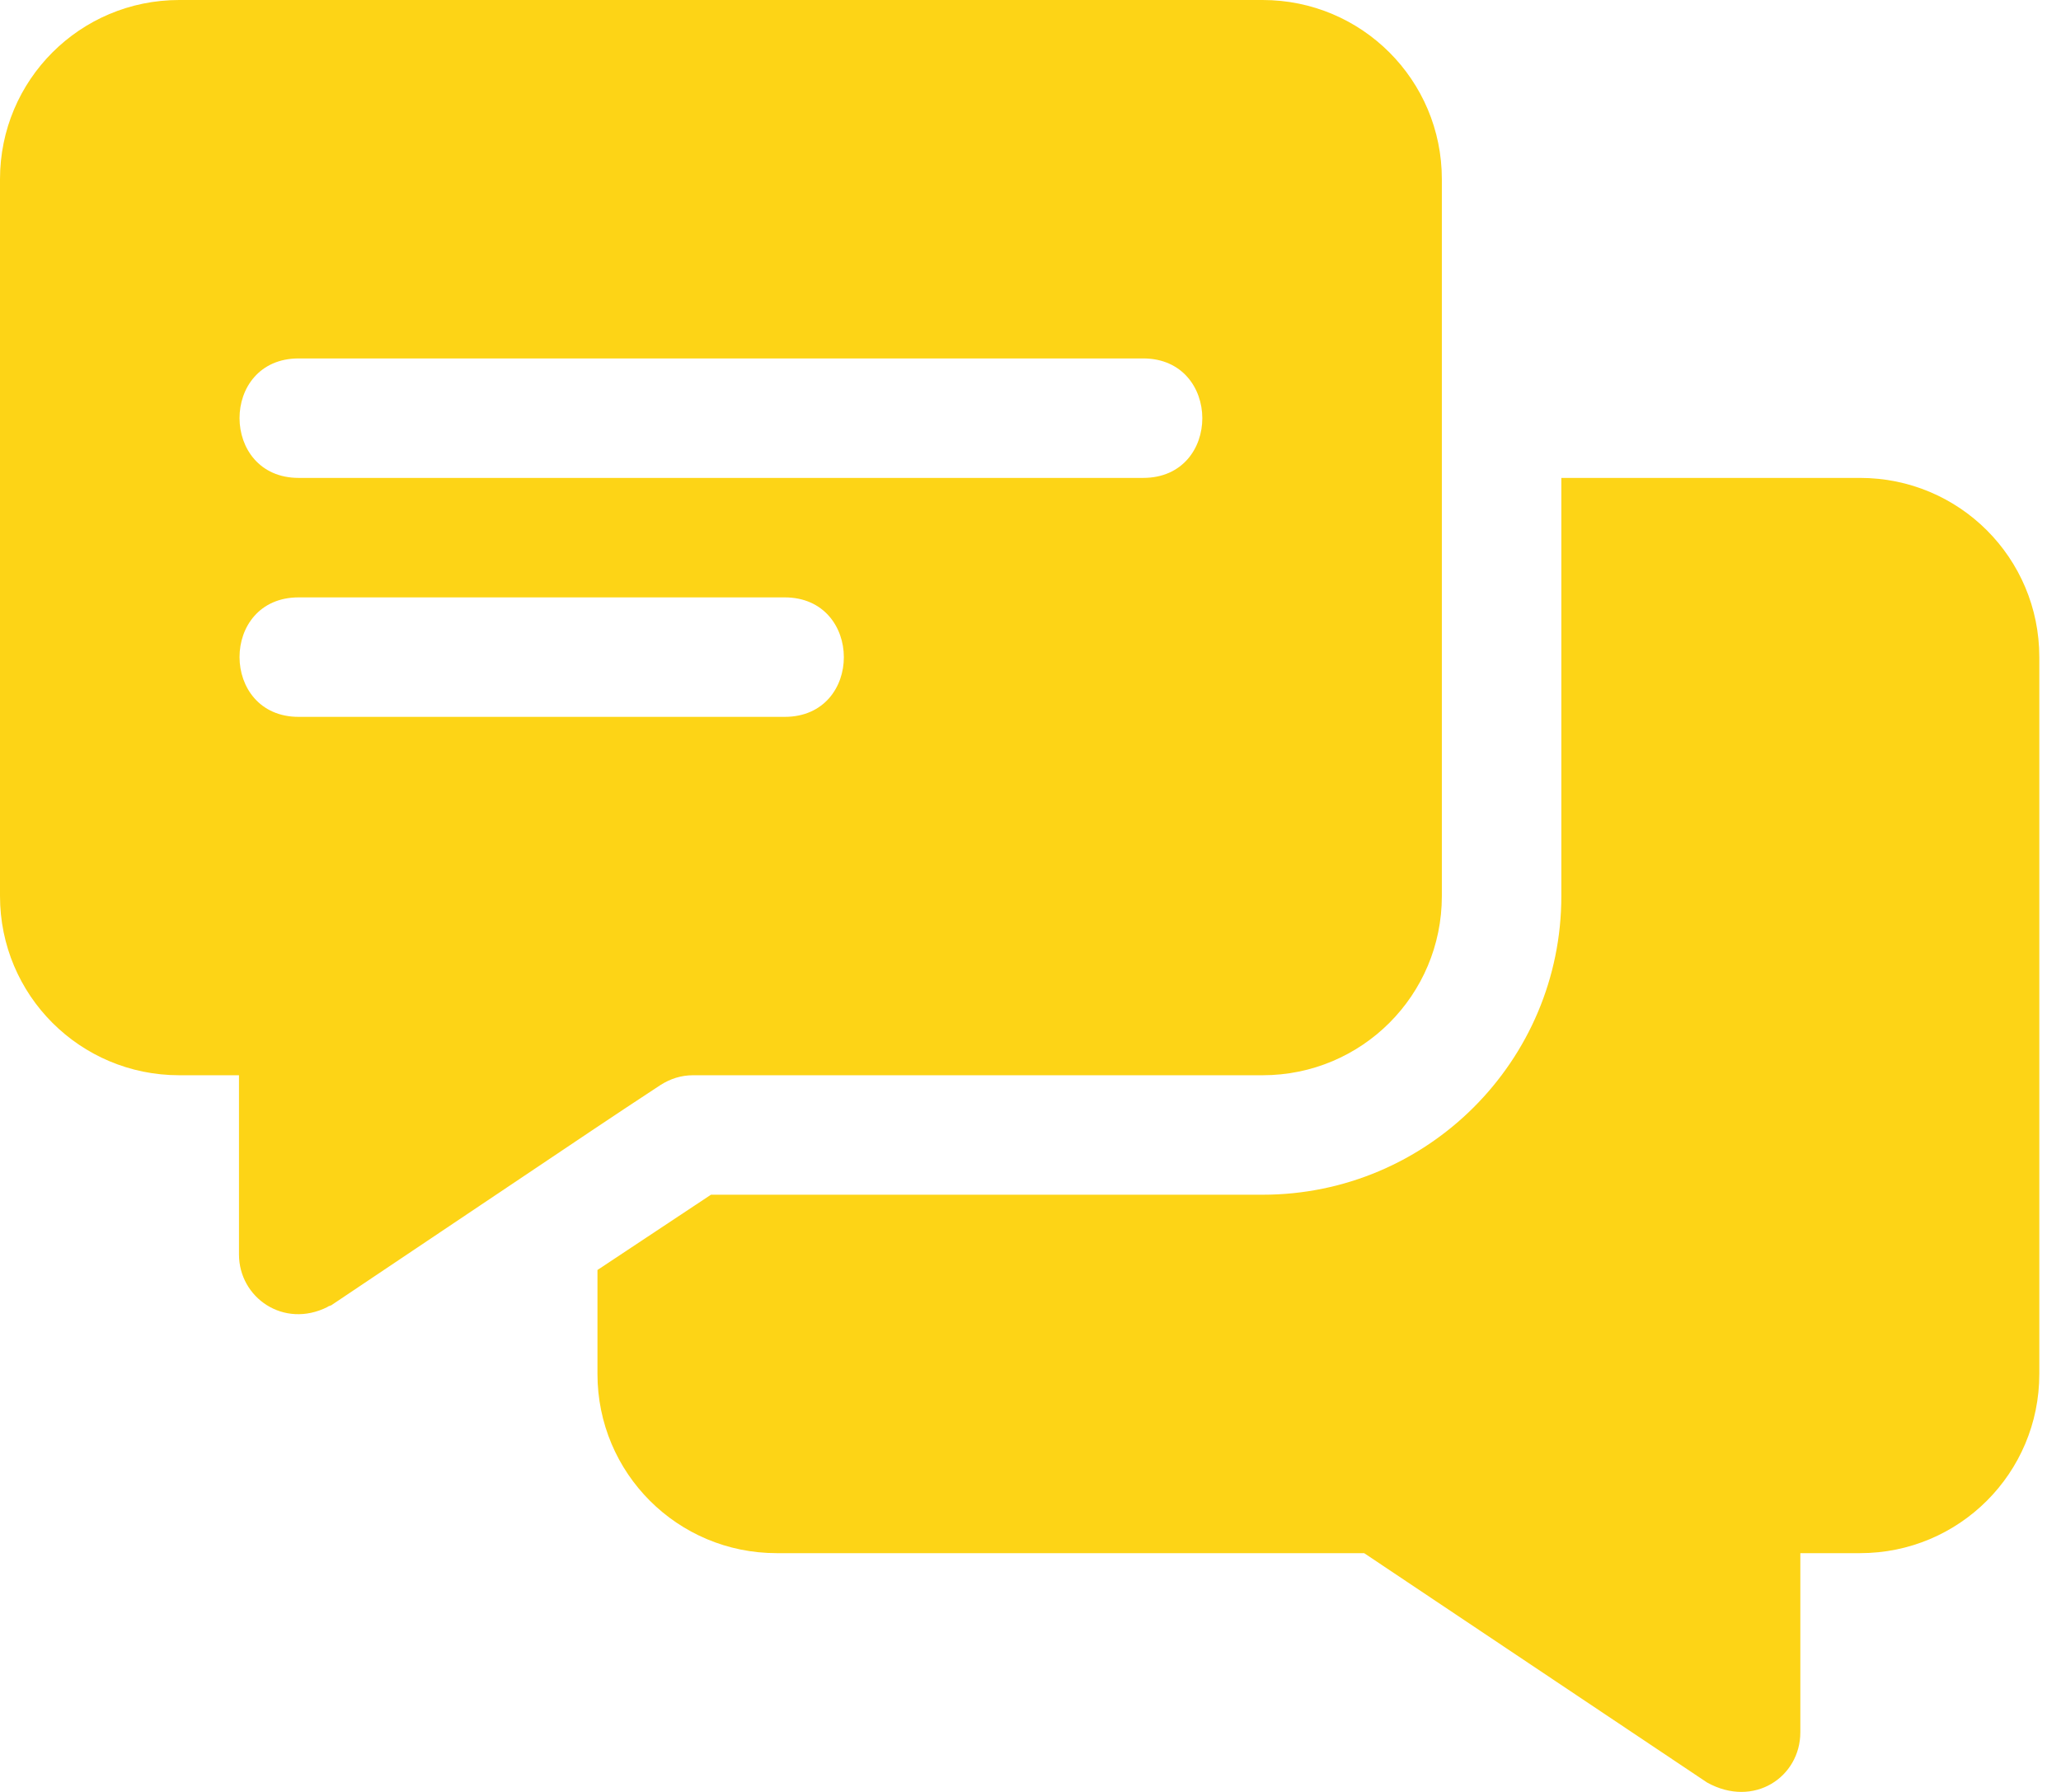
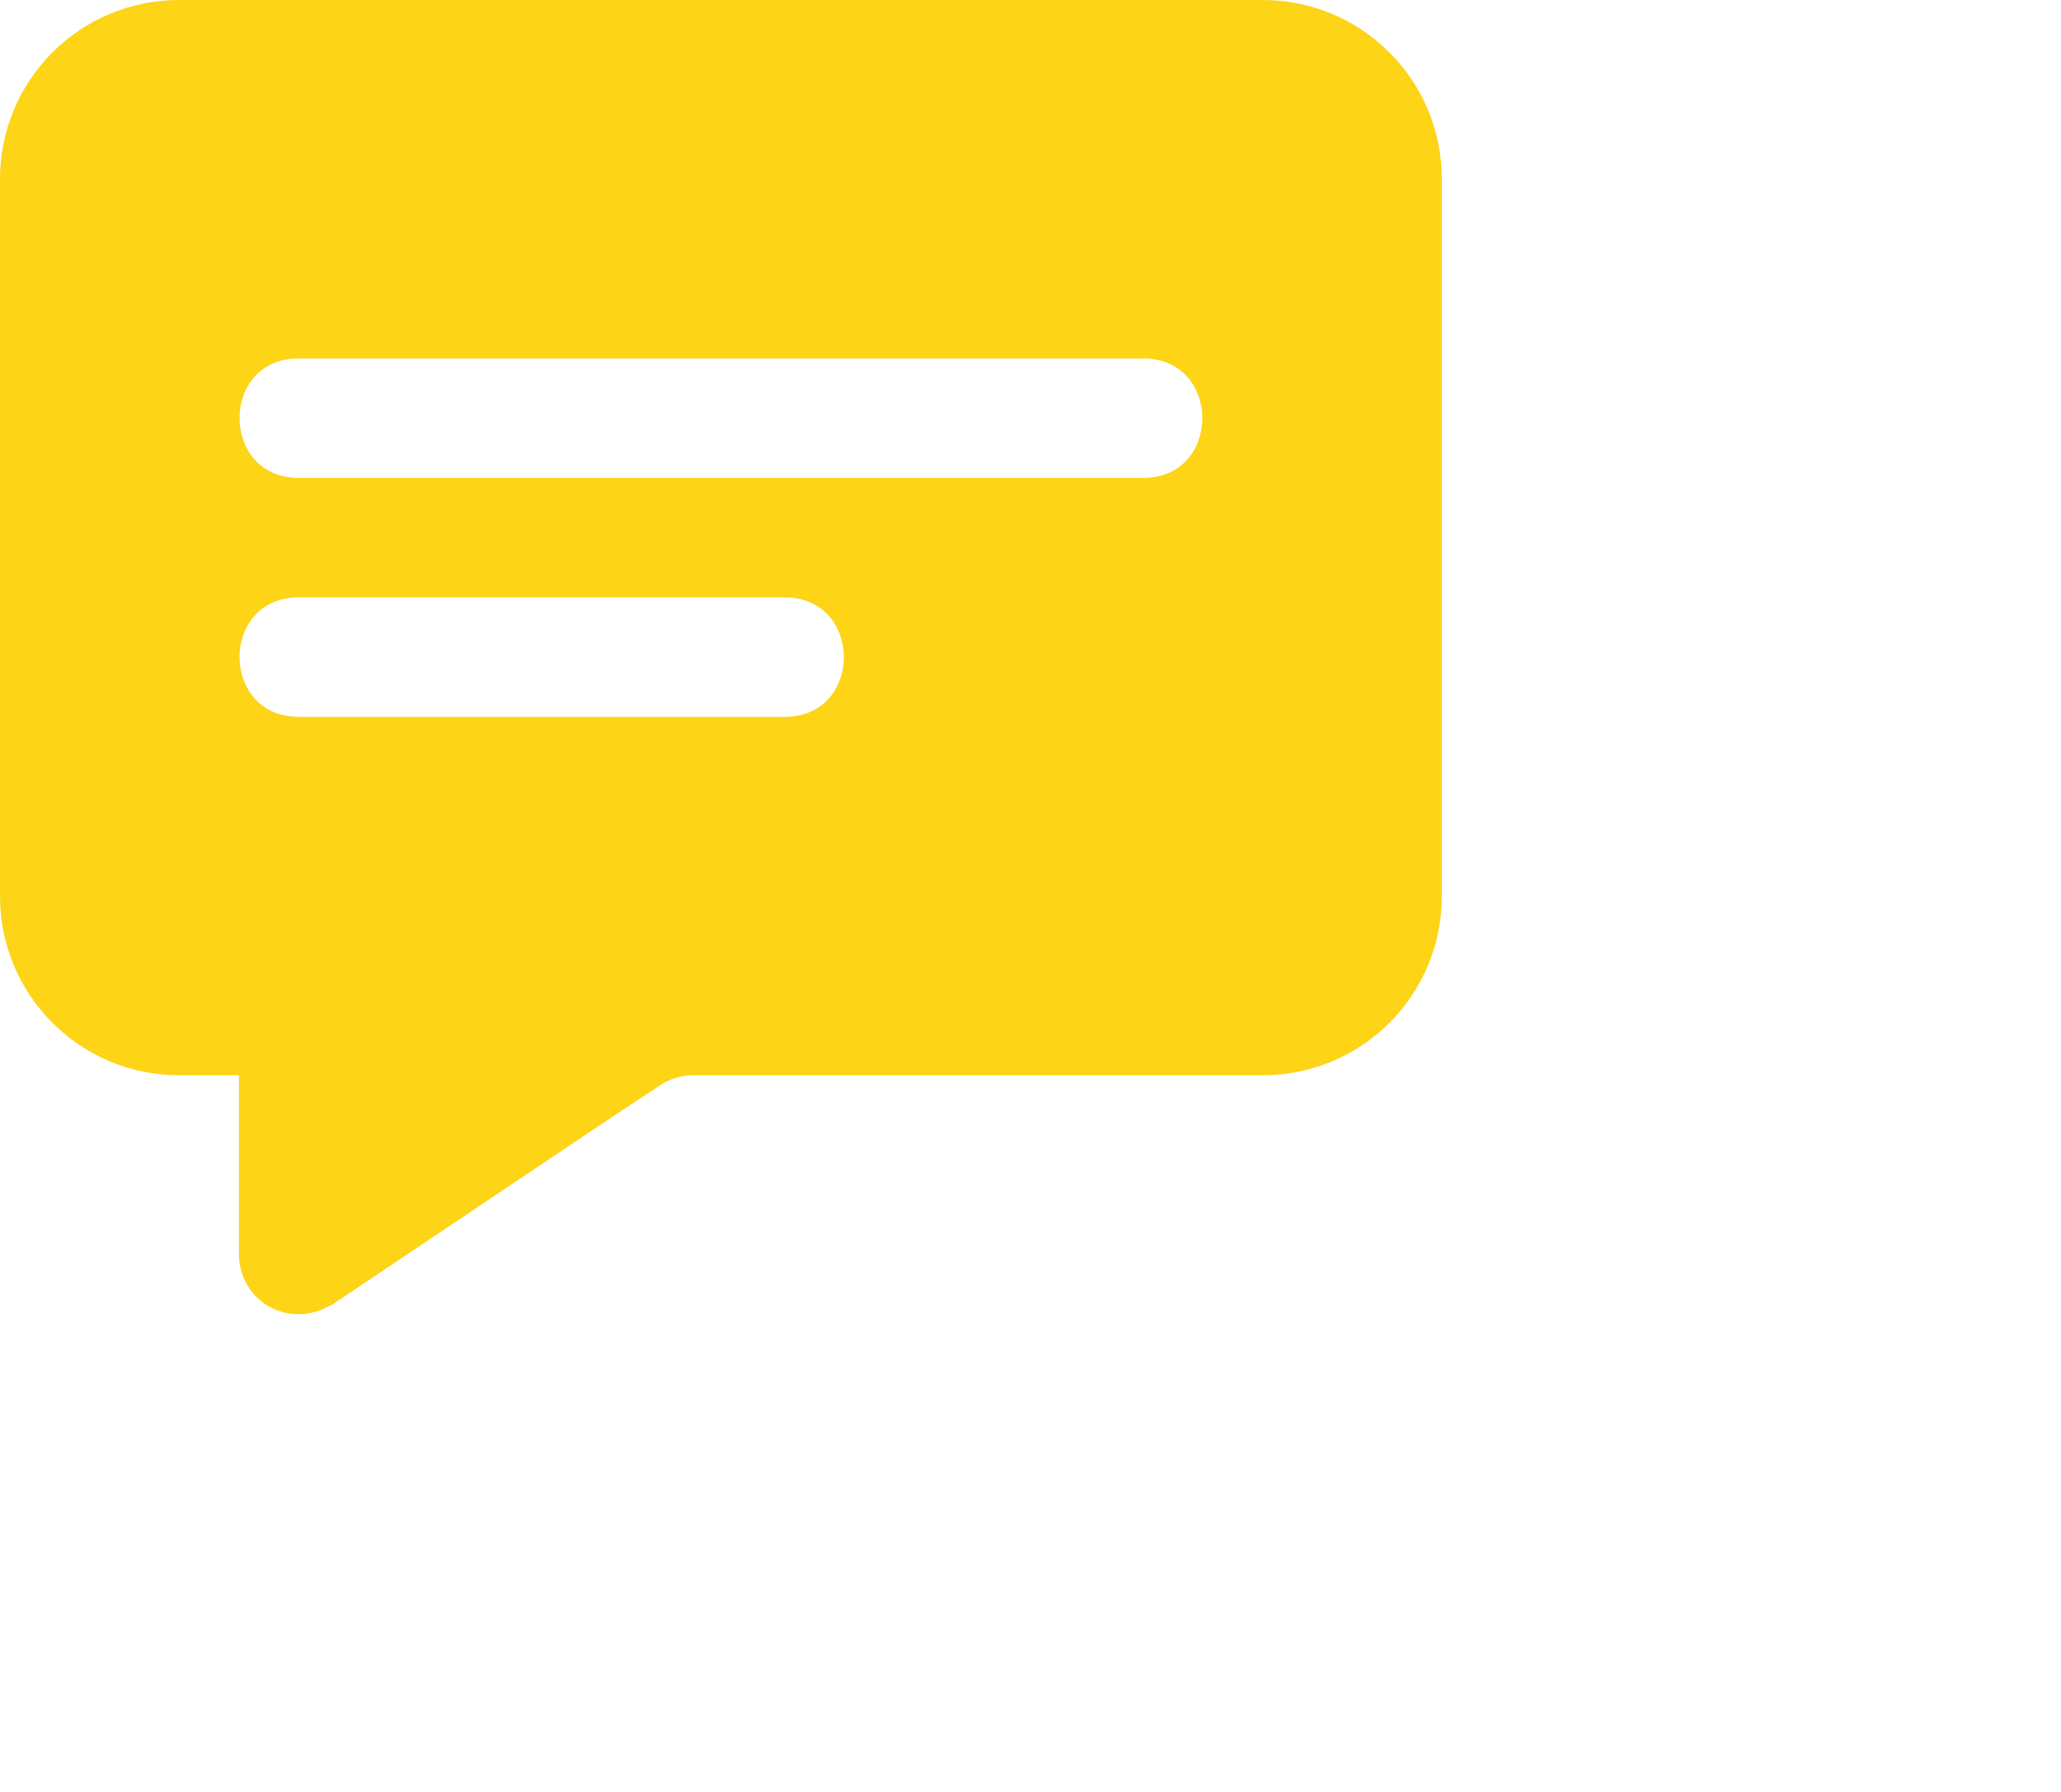
<svg xmlns="http://www.w3.org/2000/svg" width="46" height="40" viewBox="0 0 46 40" fill="none">
  <path d="M28.18 0H4C1.787 0 0 1.787 0 4V20.002C0 22.215 1.787 24.002 4 24.002H5.334V28.003C5.334 28.966 6.331 29.664 7.307 29.176C7.334 29.149 7.387 29.149 7.414 29.123C14.75 24.204 13.106 25.3 14.748 24.216C14.961 24.082 15.201 24.002 15.468 24.002H28.18C30.394 24.002 32.181 22.215 32.181 20.002V4C32.181 1.787 30.394 0 28.18 0ZM17.513 16.002H6.667C4.91 16.002 4.902 13.335 6.667 13.335H17.513C19.271 13.335 19.278 16.002 17.513 16.002ZM25.514 10.668H6.667C4.91 10.668 4.902 8.001 6.667 8.001H25.514C27.271 8.001 27.279 10.668 25.514 10.668Z" fill="#FDD416" />
-   <path d="M41.515 10.668H34.848V20.002C34.848 23.682 31.861 26.669 28.18 26.669H15.868L13.335 28.349V30.67C13.335 32.883 15.121 34.67 17.335 34.67H30.447L38.101 39.79C39.146 40.37 40.182 39.665 40.182 38.67V34.67H41.515C43.729 34.67 45.516 32.883 45.516 30.67V14.668C45.516 12.454 43.729 10.668 41.515 10.668Z" fill="#FDD416" />
</svg>